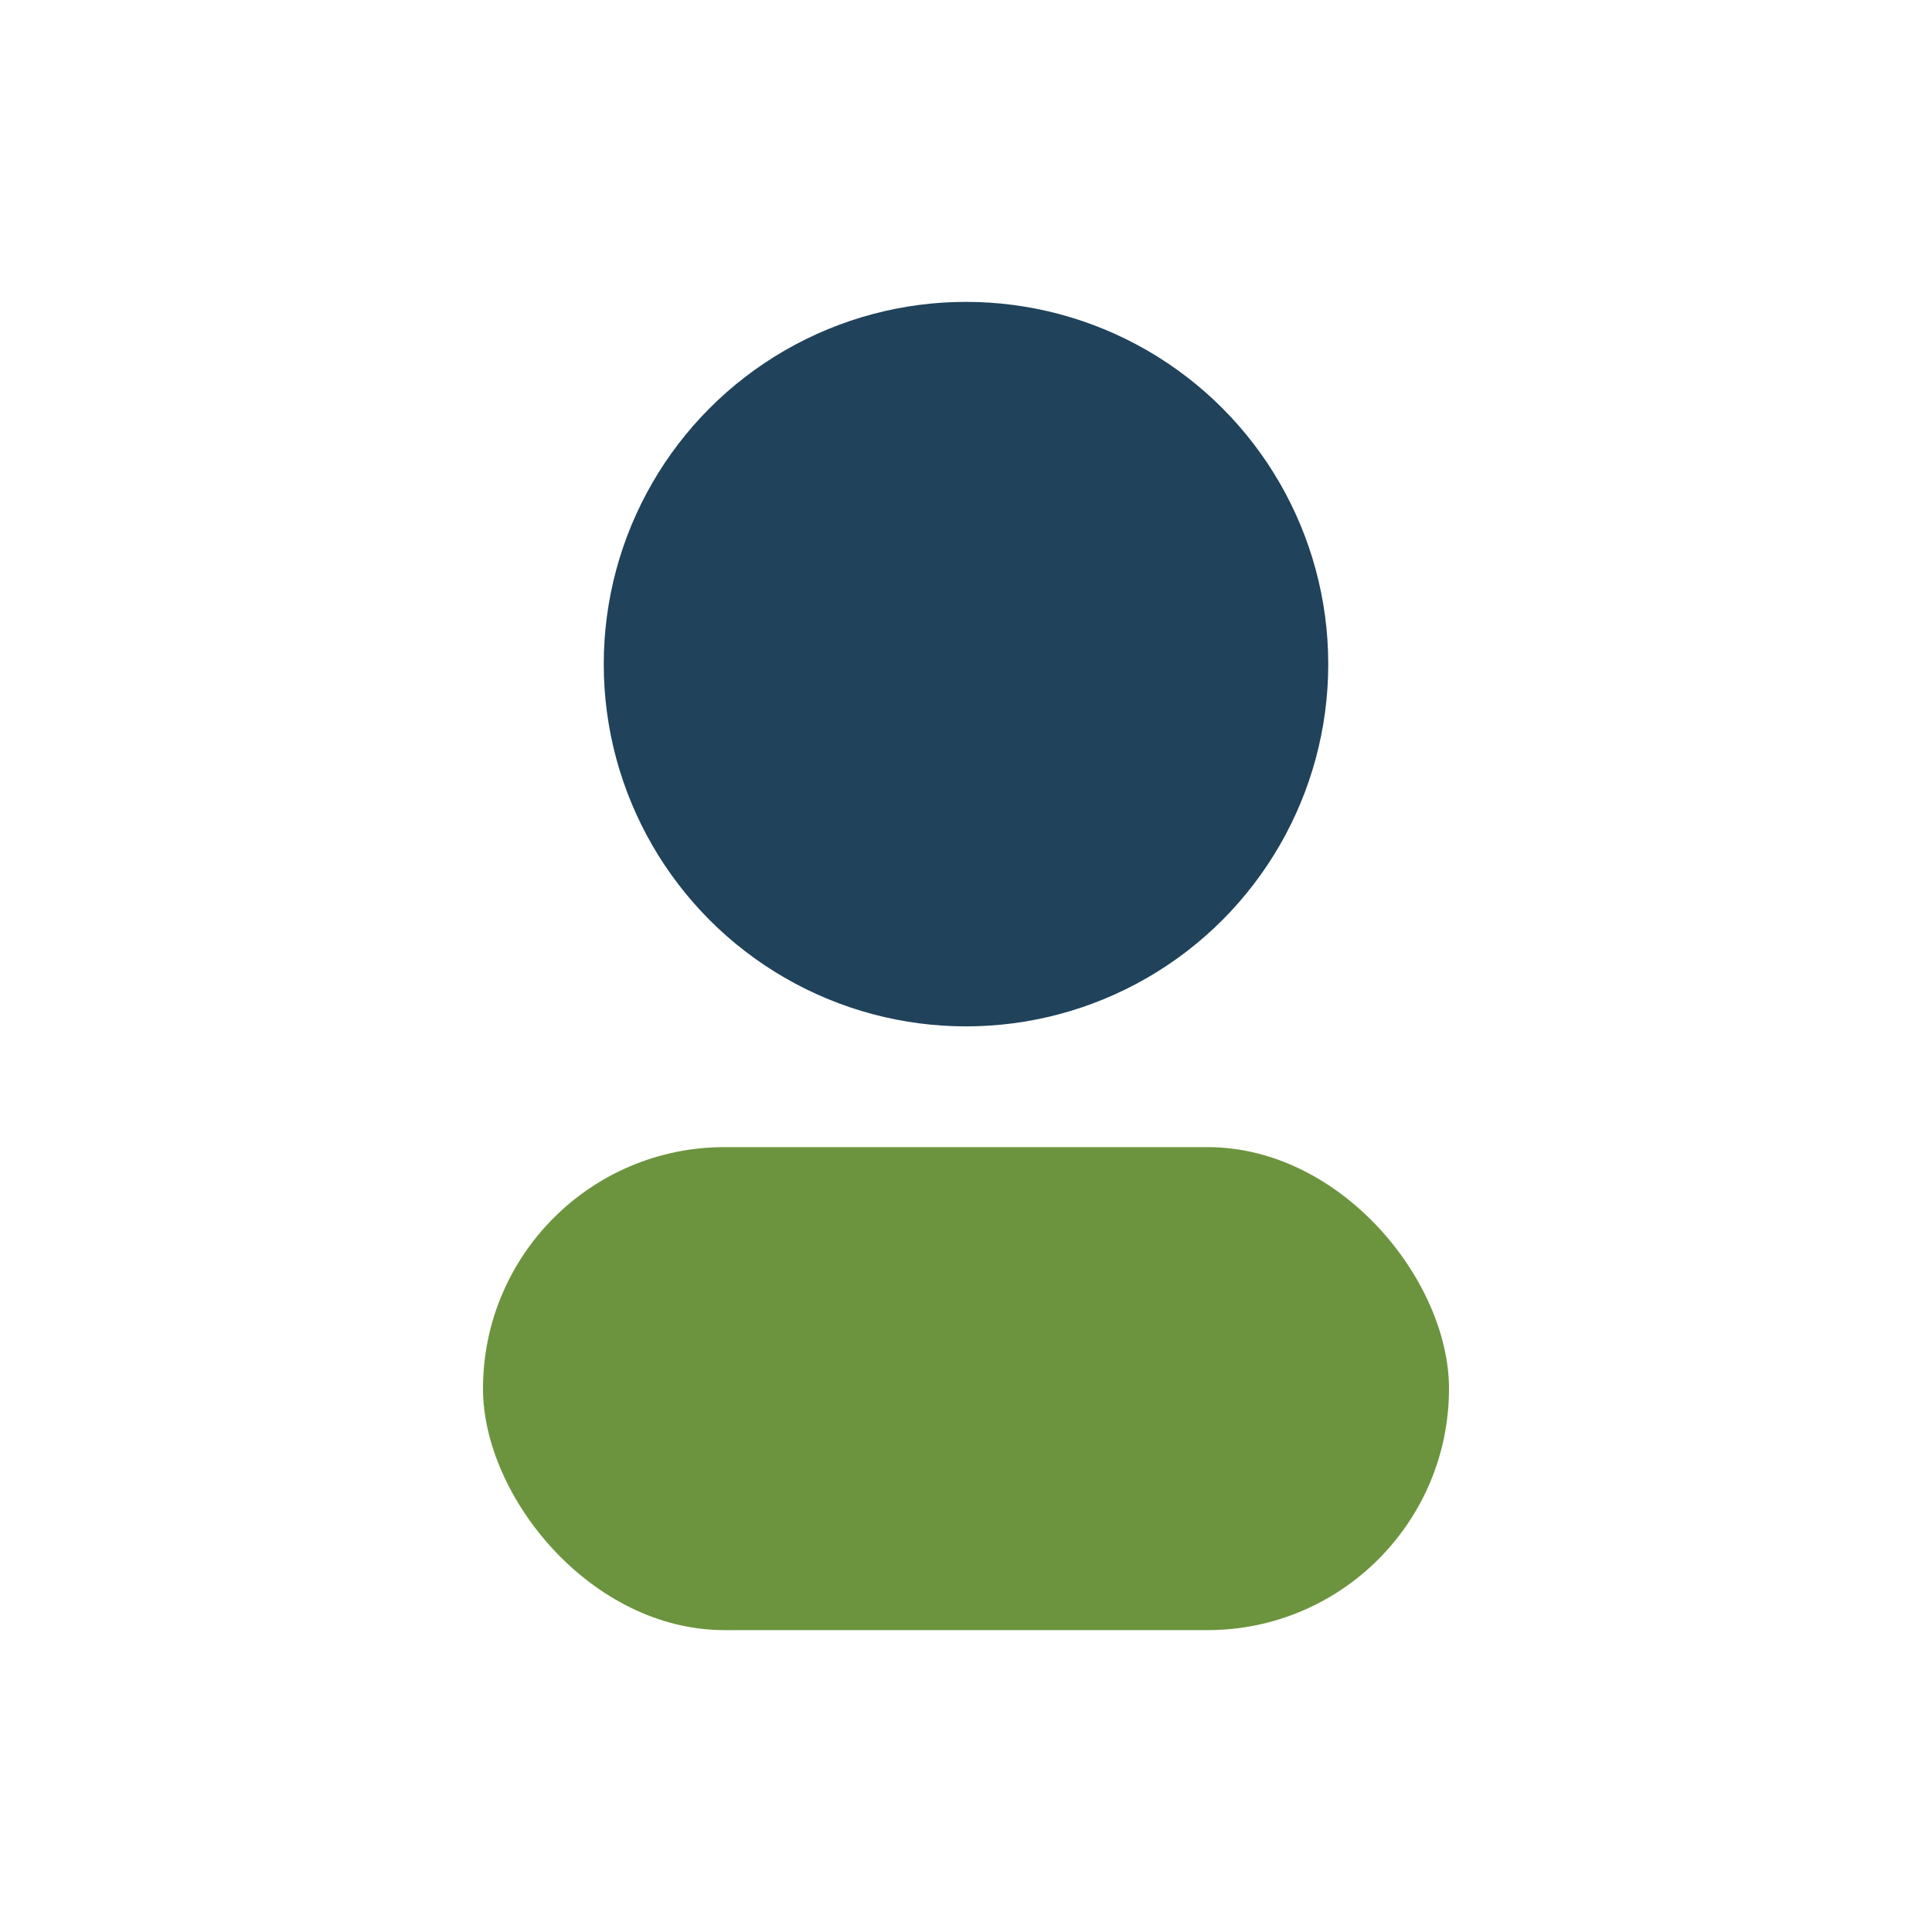
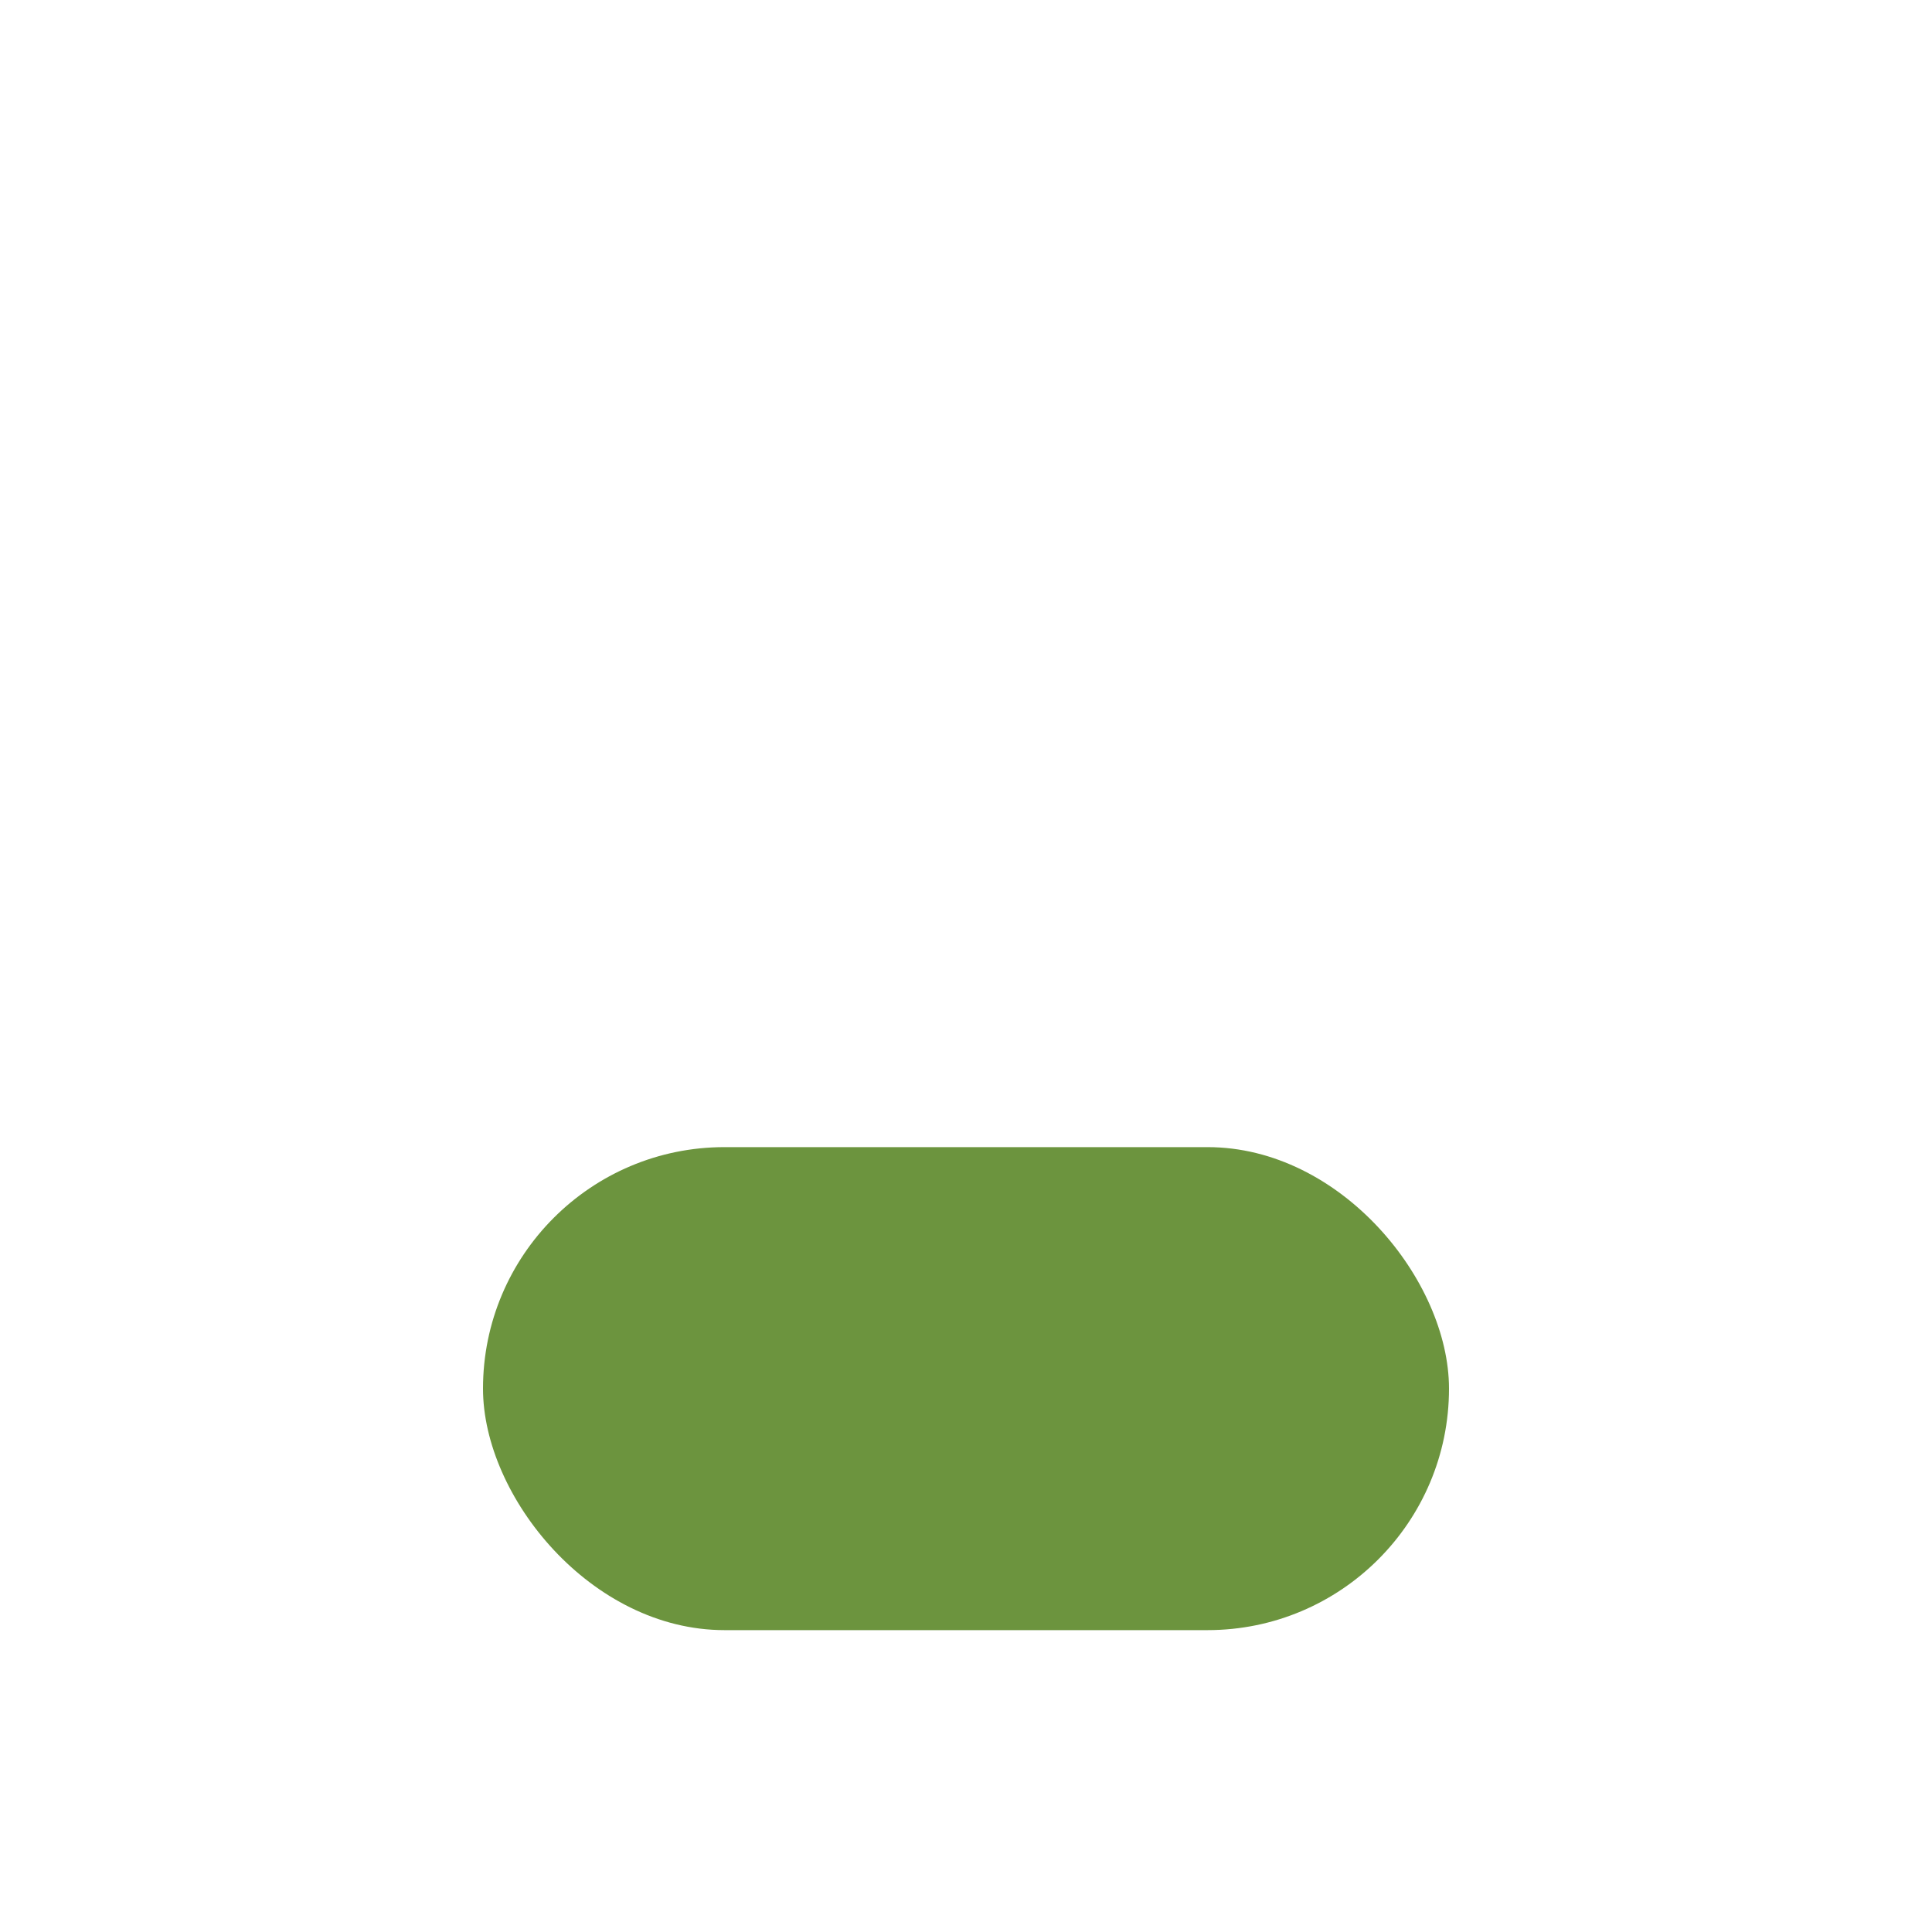
<svg xmlns="http://www.w3.org/2000/svg" width="32" height="32" viewBox="0 0 32 32">
-   <circle cx="16" cy="11" r="6" fill="#20425A" />
  <rect x="8" y="19" width="16" height="8" rx="4" fill="#6C943E" />
</svg>